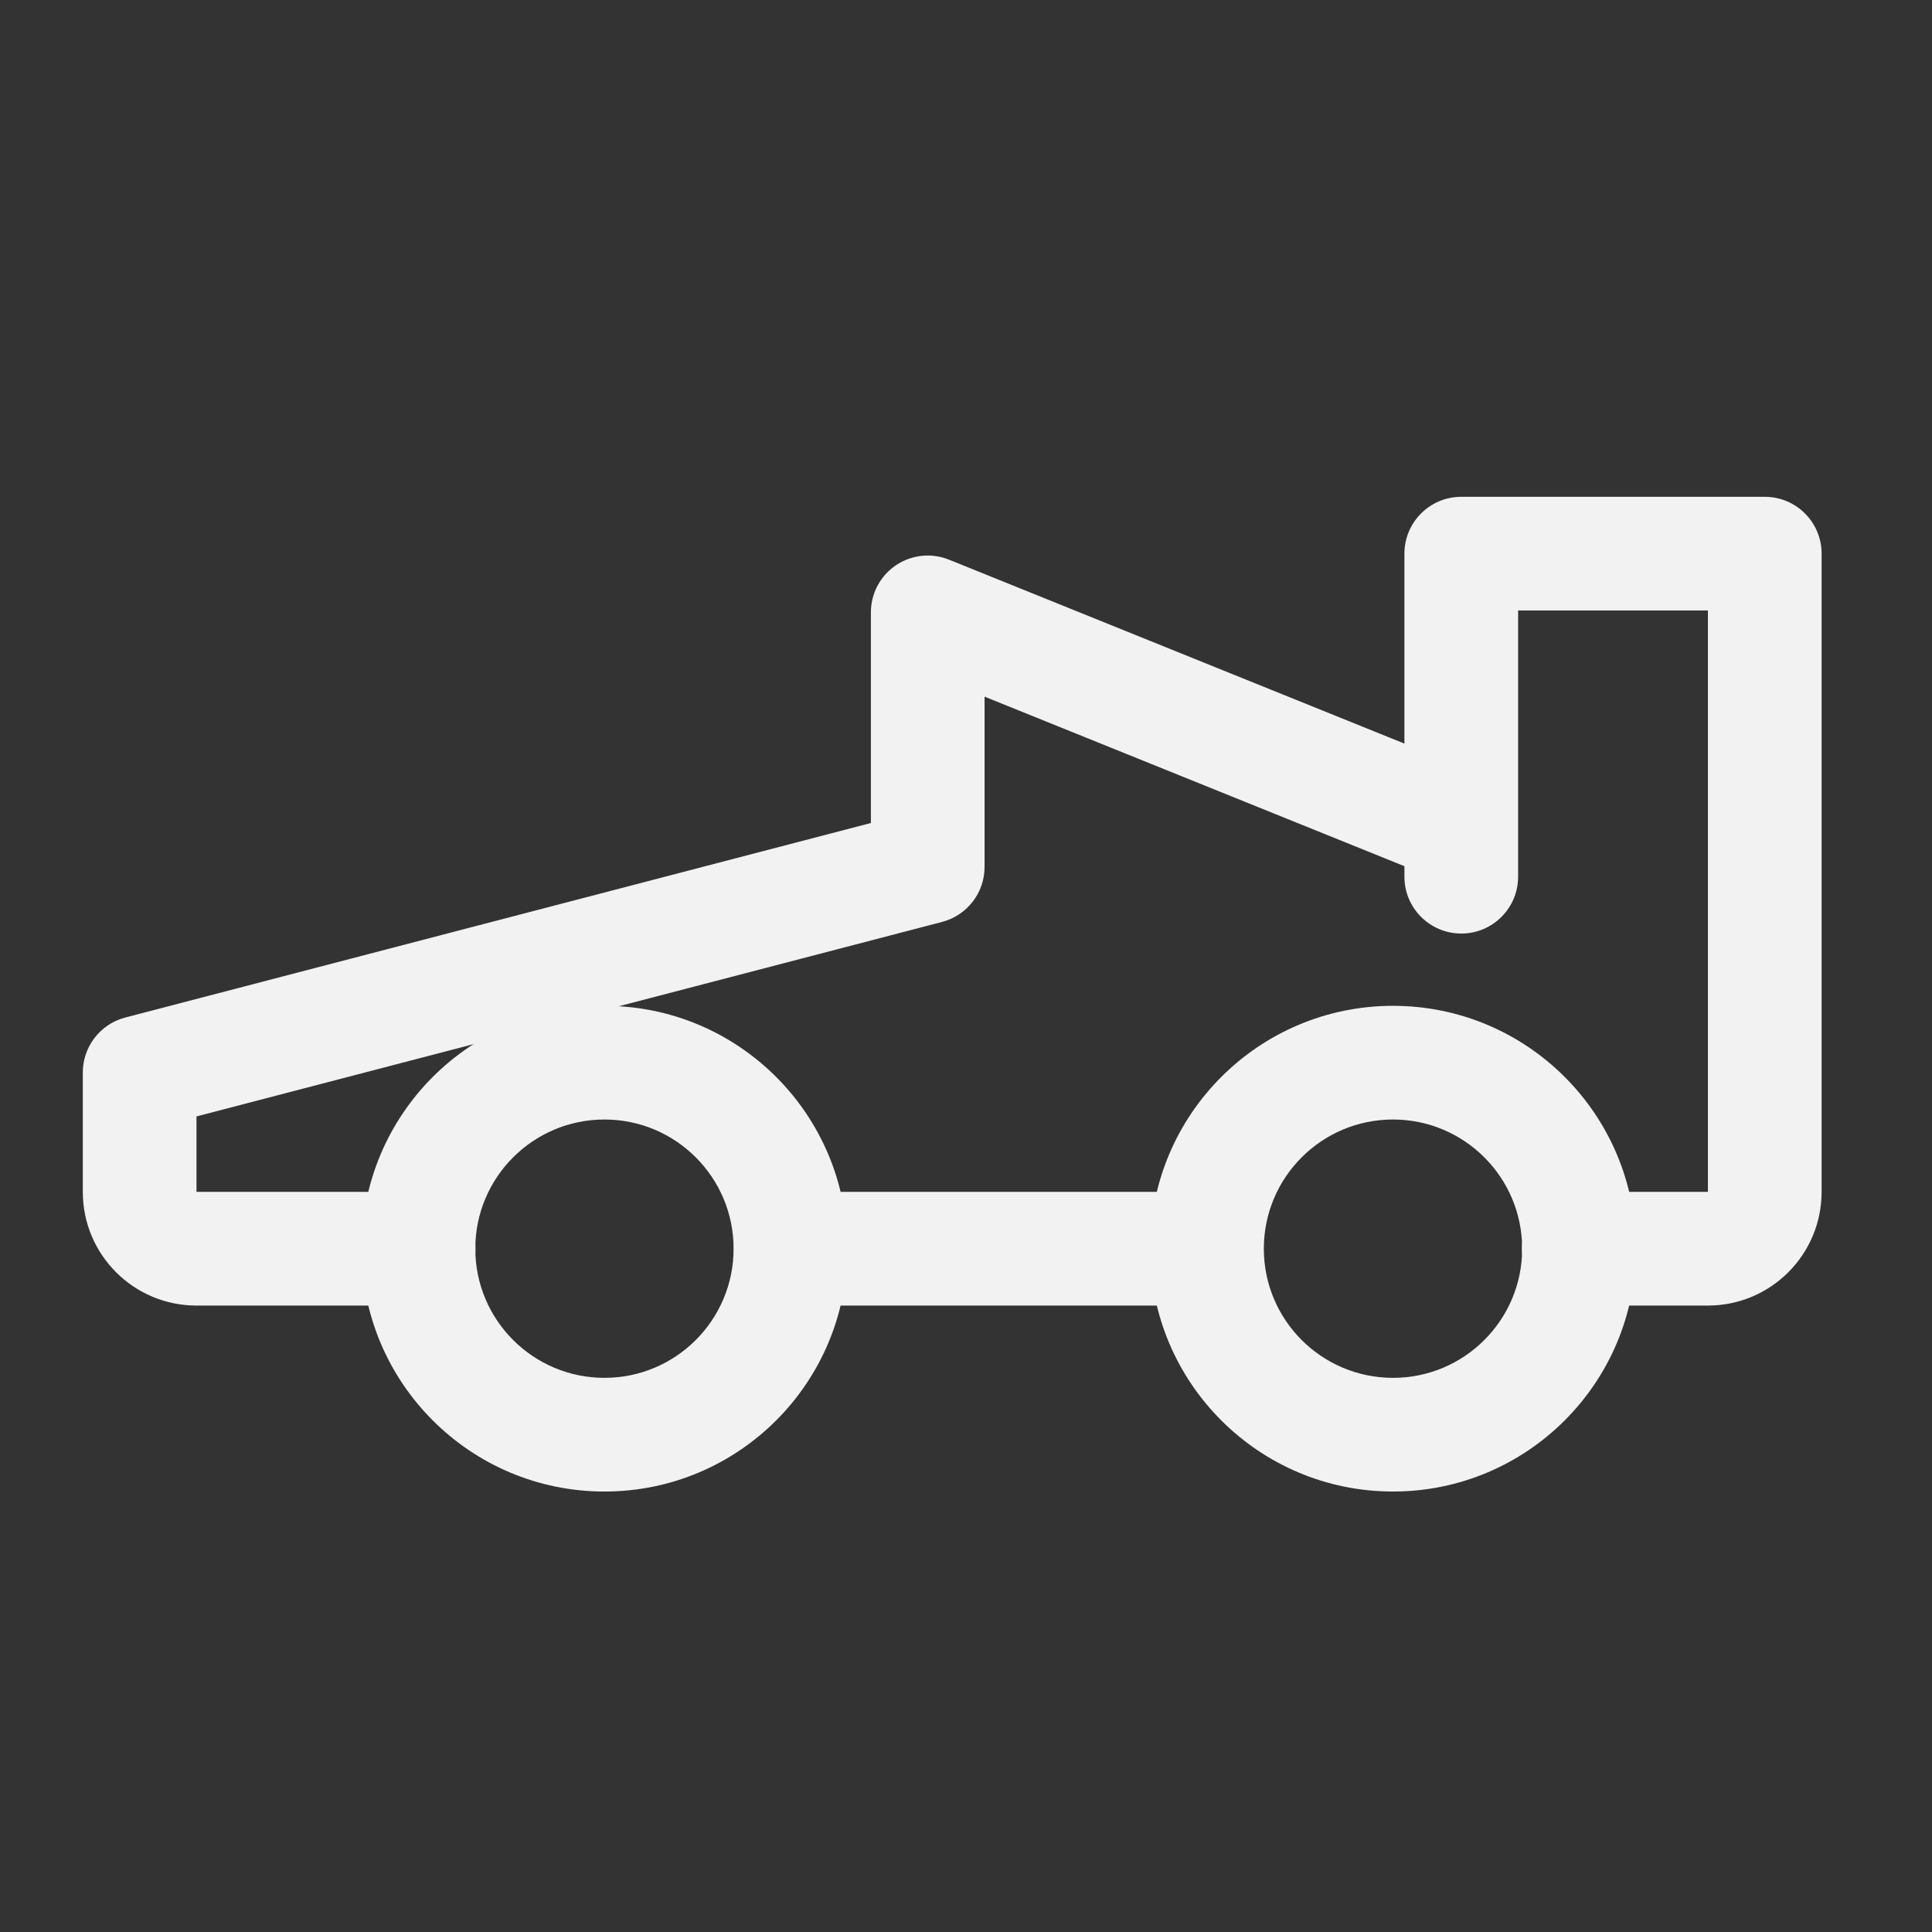
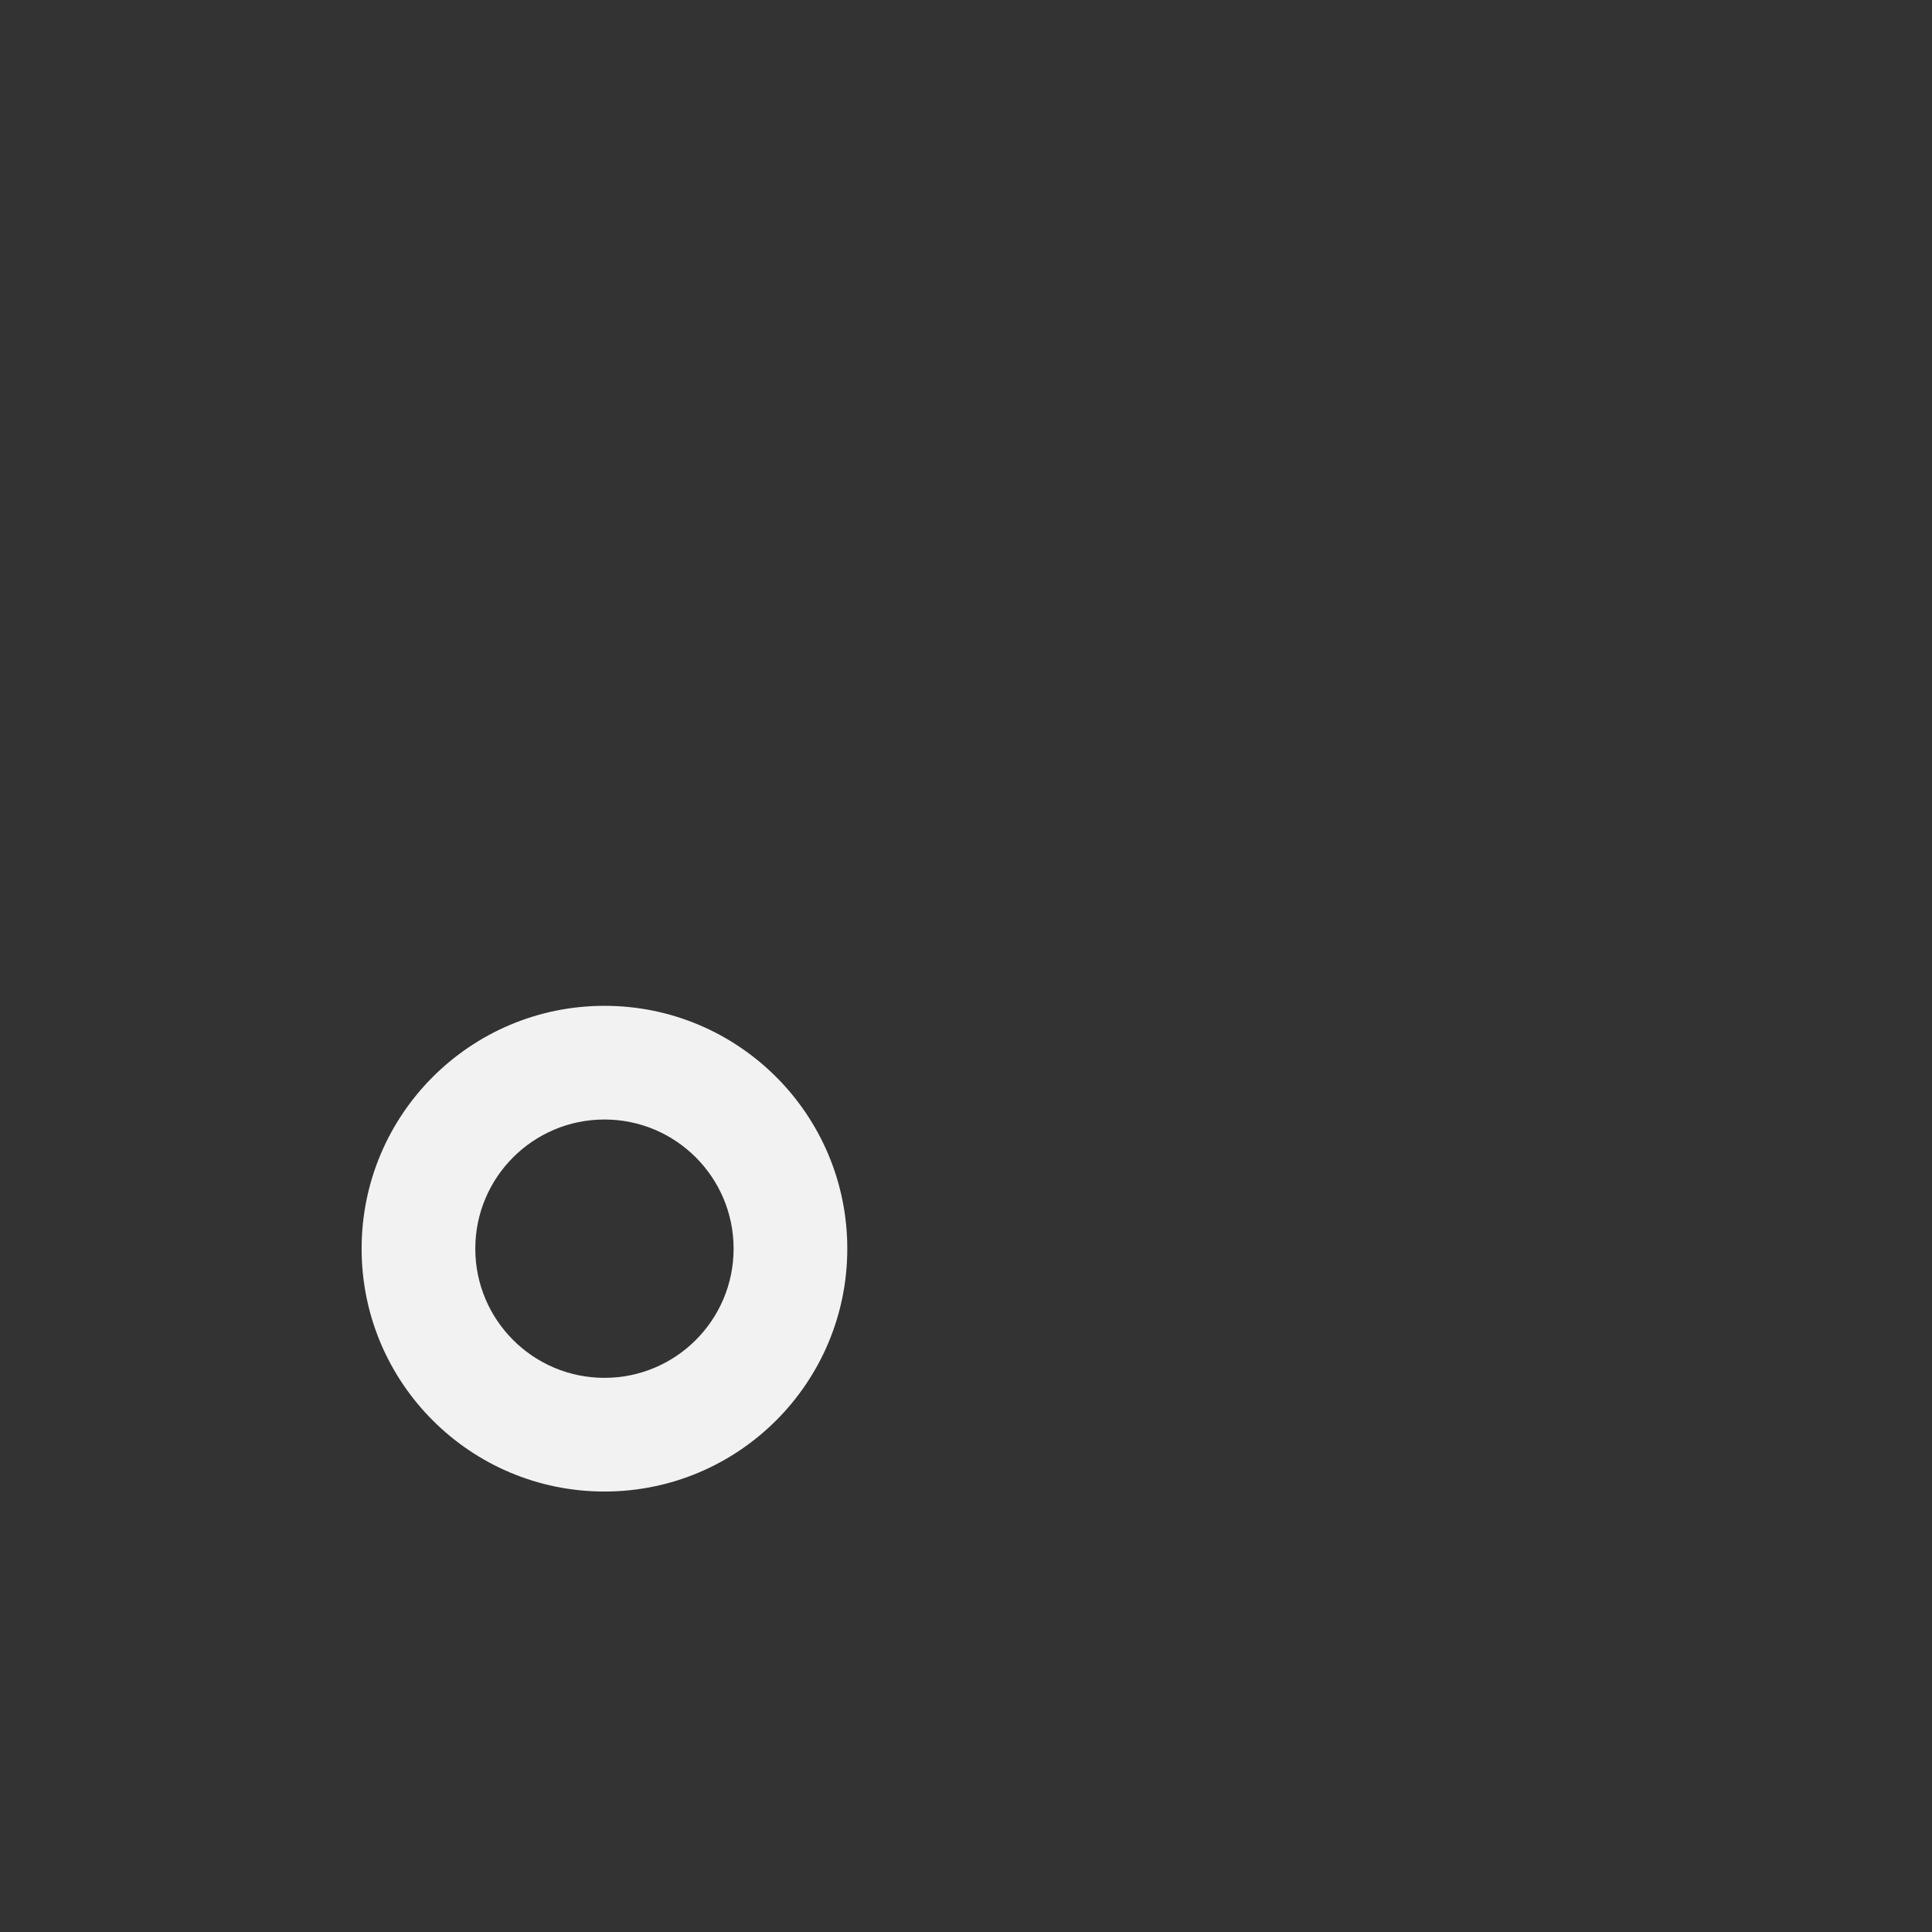
<svg xmlns="http://www.w3.org/2000/svg" width="70" height="70" viewBox="0 0 70 70">
  <rect x="0" y="0" width="70" height="70" fill="#333333" stroke="none" />
-   <rect width="70" height="70" fill="none" />
-   <path fill-rule="evenodd" clip-rule="evenodd" d="M50.471 40.562C47.886 40.562 45.791 42.658 45.791 45.242C45.791 47.827 47.886 49.922 50.471 49.922C53.055 49.922 55.151 47.827 55.151 45.242C55.151 42.658 53.055 40.562 50.471 40.562ZM41.672 45.242C41.672 40.383 45.611 36.443 50.471 36.443C55.33 36.443 59.27 40.383 59.27 45.242C59.27 50.102 55.33 54.041 50.471 54.041C45.611 54.041 41.672 50.102 41.672 45.242Z" fill="#F2F2F2" />
  <path fill-rule="evenodd" clip-rule="evenodd" d="M21.901 40.562C19.316 40.562 17.221 42.658 17.221 45.242C17.221 47.827 19.316 49.922 21.901 49.922C24.485 49.922 26.58 47.827 26.58 45.242C26.58 42.658 24.485 40.562 21.901 40.562ZM13.102 45.242C13.102 40.383 17.041 36.443 21.901 36.443C26.76 36.443 30.699 40.383 30.699 45.242C30.699 50.102 26.76 54.041 21.901 54.041C17.041 54.041 13.102 50.102 13.102 45.242Z" fill="#F2F2F2" />
-   <path fill-rule="evenodd" clip-rule="evenodd" d="M50.885 20.06C50.885 18.922 51.807 18 52.945 18H63.94C65.078 18 66 18.922 66 20.06V43.184C66 45.459 64.156 47.303 61.881 47.303H57.201C56.064 47.303 55.142 46.381 55.142 45.244C55.142 44.106 56.064 43.184 57.201 43.184H61.881V22.119H55.004V31.765C55.004 32.902 54.082 33.824 52.945 33.824C51.807 33.824 50.885 32.902 50.885 31.765V31.384L35.673 25.241V31.41C35.673 32.347 35.04 33.166 34.133 33.403L7.119 40.45V43.184H15.169C16.306 43.184 17.228 44.106 17.228 45.244C17.228 46.381 16.306 47.303 15.169 47.303H7.119C4.844 47.303 3 45.459 3 43.184V38.859C3 37.922 3.633 37.103 4.54 36.866L31.554 29.819V22.188C31.554 21.503 31.894 20.863 32.461 20.48C33.029 20.098 33.75 20.022 34.385 20.278L50.885 26.942V20.06ZM26.588 45.244C26.588 44.106 27.51 43.184 28.647 43.184H43.722C44.86 43.184 45.782 44.106 45.782 45.244C45.782 46.381 44.86 47.303 43.722 47.303H28.647C27.51 47.303 26.588 46.381 26.588 45.244Z" fill="#F2F2F2" />
</svg>